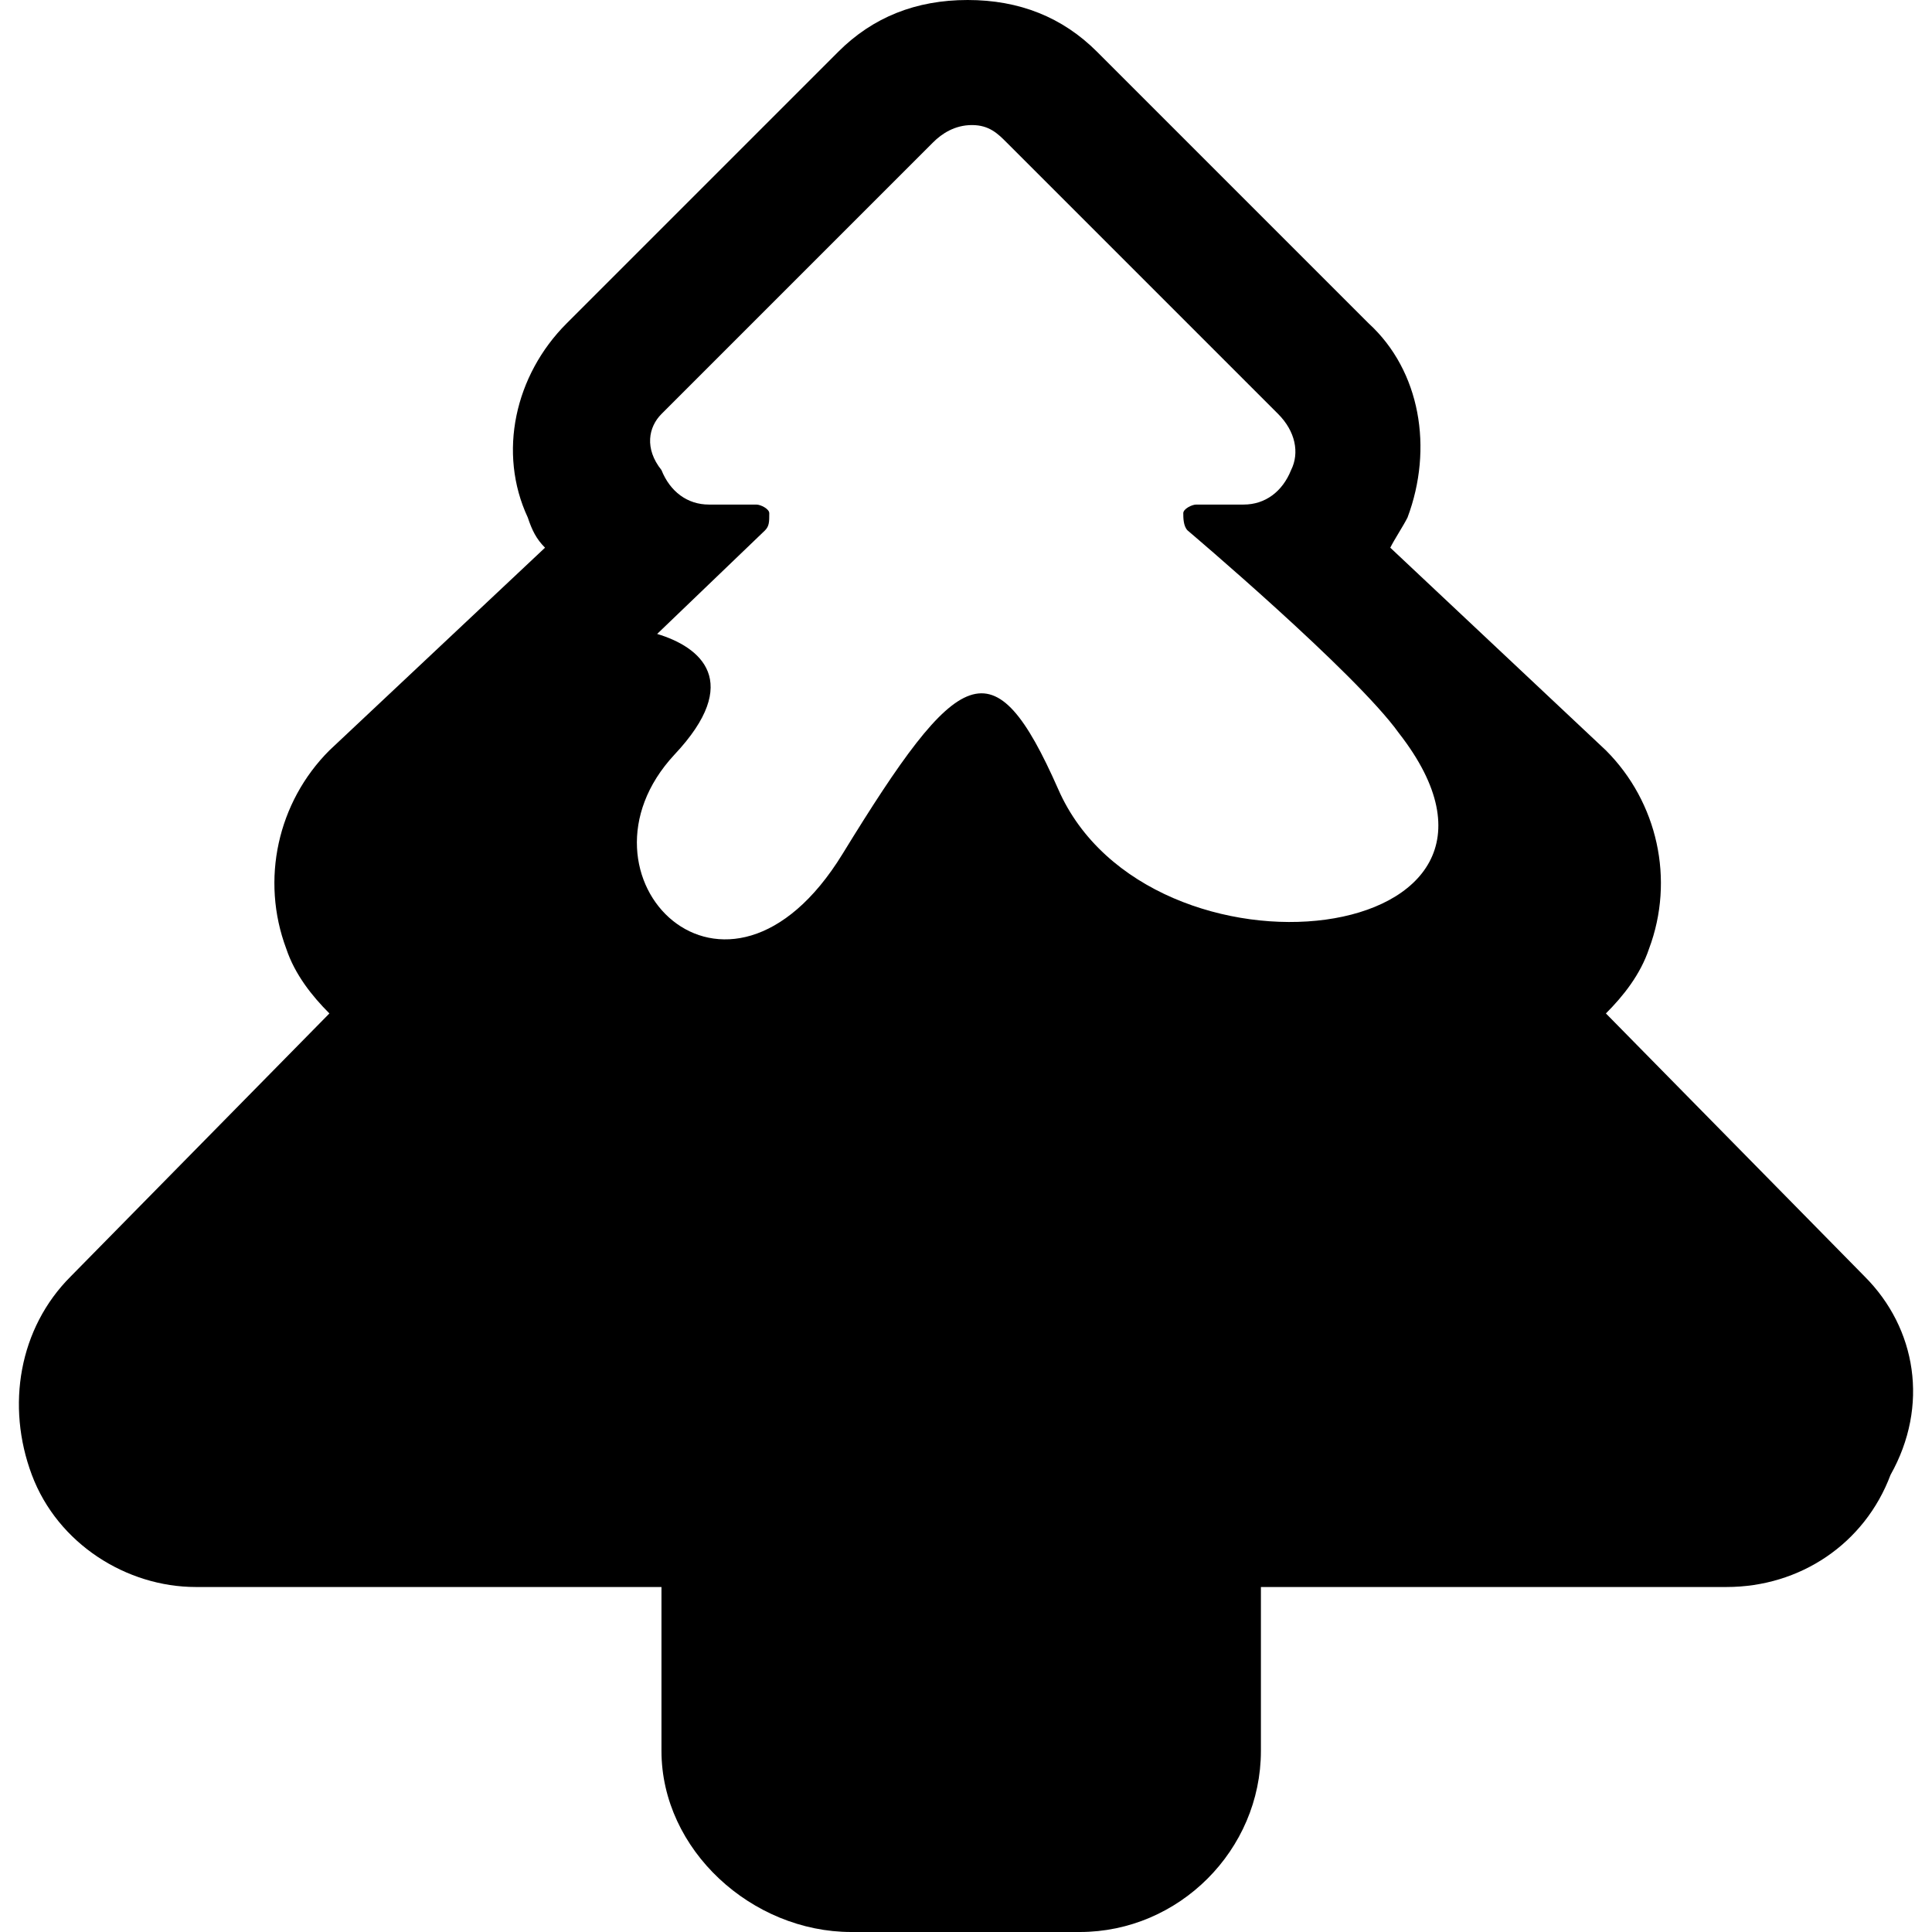
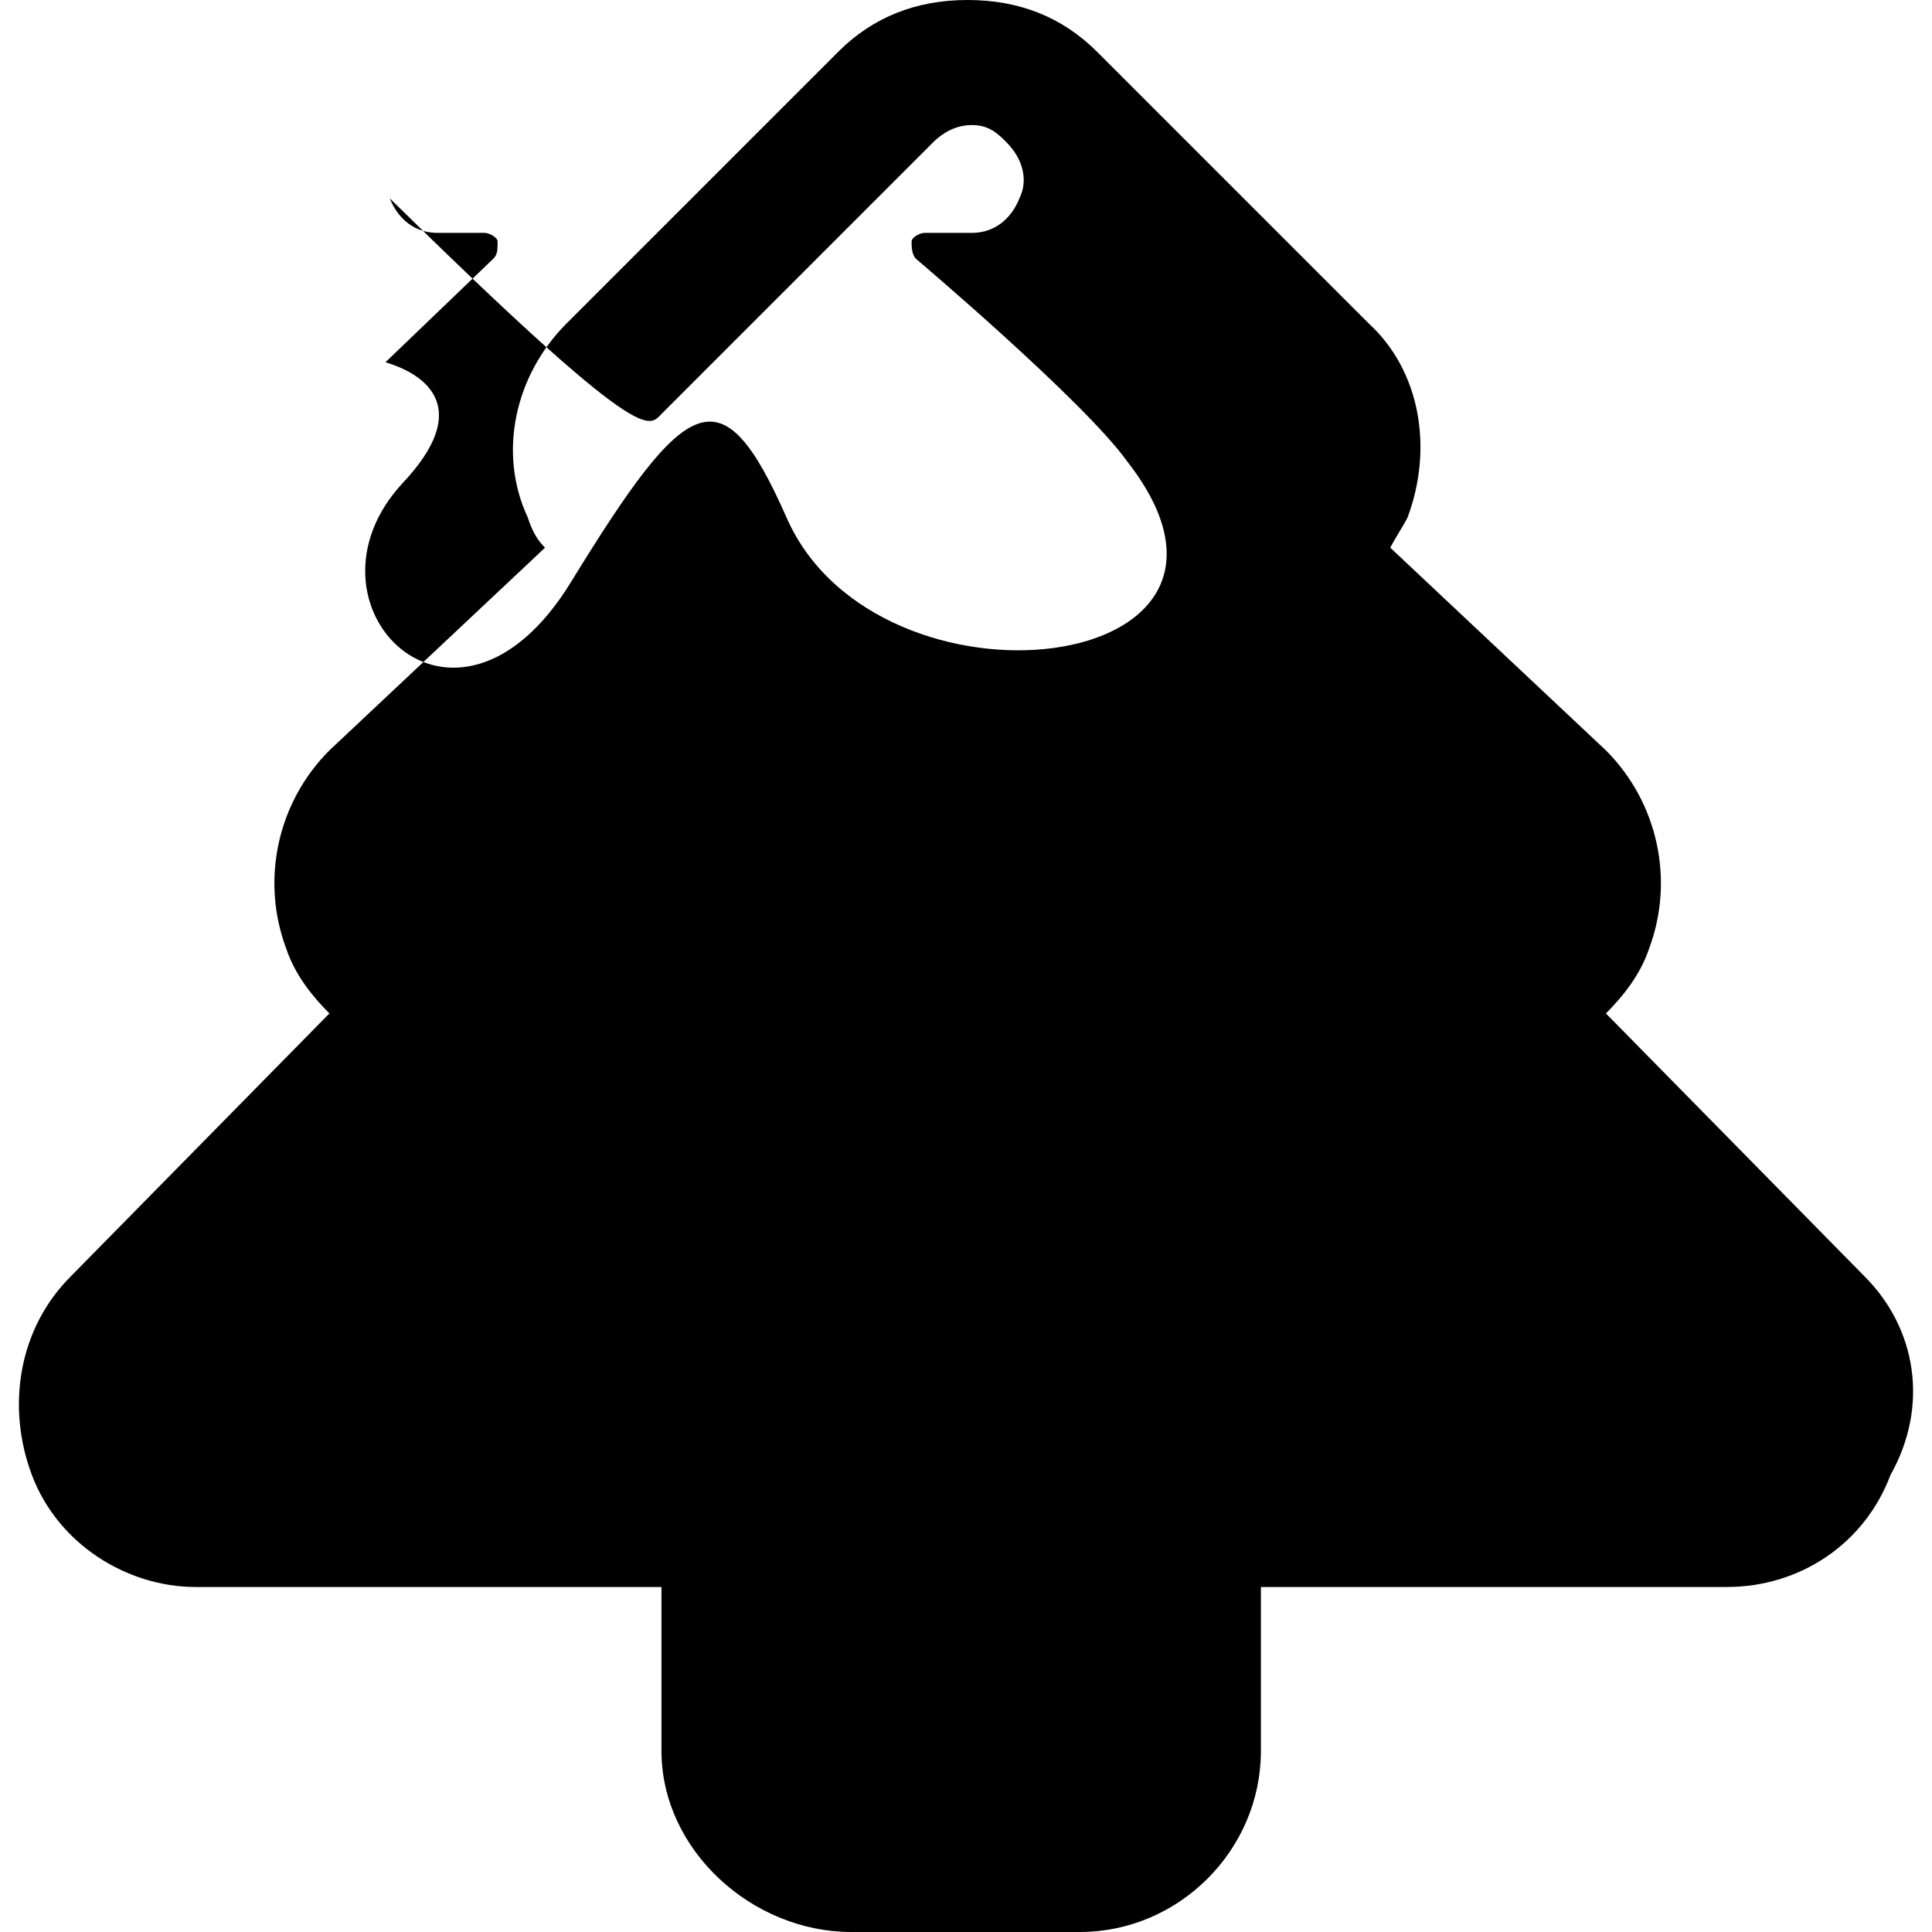
<svg xmlns="http://www.w3.org/2000/svg" version="1.1" id="Capa_1" x="0px" y="0px" width="571.2px" height="571.2px" viewBox="0 0 571.2 571.2" style="enable-background:new 0 0 571.2 571.2;" xml:space="preserve">
  <g>
    <g id="Layer_1_136_">
-       <path d="M551.289,377.4l-76.5-77.775c5.1-5.1,10.199-11.475,12.75-19.125c7.649-20.4,2.55-43.35-12.75-58.65l-63.75-59.925    c1.274-2.55,3.824-6.375,5.1-8.925c7.65-20.4,3.825-43.35-11.475-57.375L324.339,15.3C314.139,5.1,301.389,0,286.089,0    c-15.3,0-28.05,5.1-38.25,15.3l-80.325,80.325c-15.3,15.3-20.4,38.25-11.475,57.375c1.275,3.825,2.55,6.375,5.1,8.925    l-63.75,59.925c-15.3,15.3-20.4,38.25-12.75,58.65c2.55,7.65,7.65,14.025,12.75,19.125l-76.5,77.775    c-15.3,15.3-19.125,38.25-11.475,58.649c7.65,20.4,28.05,33.15,48.45,33.15h137.7v48.45c0,29.325,26.775,53.55,56.1,53.55h67.575    c29.325,0,53.551-24.225,53.551-53.55V469.2h137.699c21.676,0,40.801-12.75,48.45-33.15    C570.414,415.65,566.589,392.7,551.289,377.4z M195.563,122.4l80.325-80.325c2.55-2.55,6.375-5.1,11.475-5.1    c5.101,0,7.65,2.55,10.2,5.1l80.325,80.325c5.1,5.1,6.375,11.475,3.825,16.575c-2.55,6.375-7.65,10.2-14.025,10.2h-14.024    c-1.275,0-3.825,1.275-3.825,2.55s0,3.825,1.274,5.1c0,0,49.726,42.075,62.476,59.925c49.725,63.75-73.95,77.775-100.726,16.575    c-19.125-43.35-29.324-36.975-63.75,19.125c-34.425,56.1-82.875,6.375-49.725-29.325c20.4-21.675,7.65-31.875-5.1-35.7    l31.875-30.6c1.275-1.275,1.275-2.55,1.275-5.1c0-1.275-2.55-2.55-3.825-2.55h-14.025c-6.375,0-11.475-3.825-14.025-10.2    C190.464,132.6,191.739,126.225,195.563,122.4z" />
+       <path d="M551.289,377.4l-76.5-77.775c5.1-5.1,10.199-11.475,12.75-19.125c7.649-20.4,2.55-43.35-12.75-58.65l-63.75-59.925    c1.274-2.55,3.824-6.375,5.1-8.925c7.65-20.4,3.825-43.35-11.475-57.375L324.339,15.3C314.139,5.1,301.389,0,286.089,0    c-15.3,0-28.05,5.1-38.25,15.3l-80.325,80.325c-15.3,15.3-20.4,38.25-11.475,57.375c1.275,3.825,2.55,6.375,5.1,8.925    l-63.75,59.925c-15.3,15.3-20.4,38.25-12.75,58.65c2.55,7.65,7.65,14.025,12.75,19.125l-76.5,77.775    c-15.3,15.3-19.125,38.25-11.475,58.649c7.65,20.4,28.05,33.15,48.45,33.15h137.7v48.45c0,29.325,26.775,53.55,56.1,53.55h67.575    c29.325,0,53.551-24.225,53.551-53.55V469.2h137.699c21.676,0,40.801-12.75,48.45-33.15    C570.414,415.65,566.589,392.7,551.289,377.4z M195.563,122.4l80.325-80.325c2.55-2.55,6.375-5.1,11.475-5.1    c5.101,0,7.65,2.55,10.2,5.1c5.1,5.1,6.375,11.475,3.825,16.575c-2.55,6.375-7.65,10.2-14.025,10.2h-14.024    c-1.275,0-3.825,1.275-3.825,2.55s0,3.825,1.274,5.1c0,0,49.726,42.075,62.476,59.925c49.725,63.75-73.95,77.775-100.726,16.575    c-19.125-43.35-29.324-36.975-63.75,19.125c-34.425,56.1-82.875,6.375-49.725-29.325c20.4-21.675,7.65-31.875-5.1-35.7    l31.875-30.6c1.275-1.275,1.275-2.55,1.275-5.1c0-1.275-2.55-2.55-3.825-2.55h-14.025c-6.375,0-11.475-3.825-14.025-10.2    C190.464,132.6,191.739,126.225,195.563,122.4z" />
    </g>
  </g>
  <g>
</g>
  <g>
</g>
  <g>
</g>
  <g>
</g>
  <g>
</g>
  <g>
</g>
  <g>
</g>
  <g>
</g>
  <g>
</g>
  <g>
</g>
  <g>
</g>
  <g>
</g>
  <g>
</g>
  <g>
</g>
  <g>
</g>
</svg>